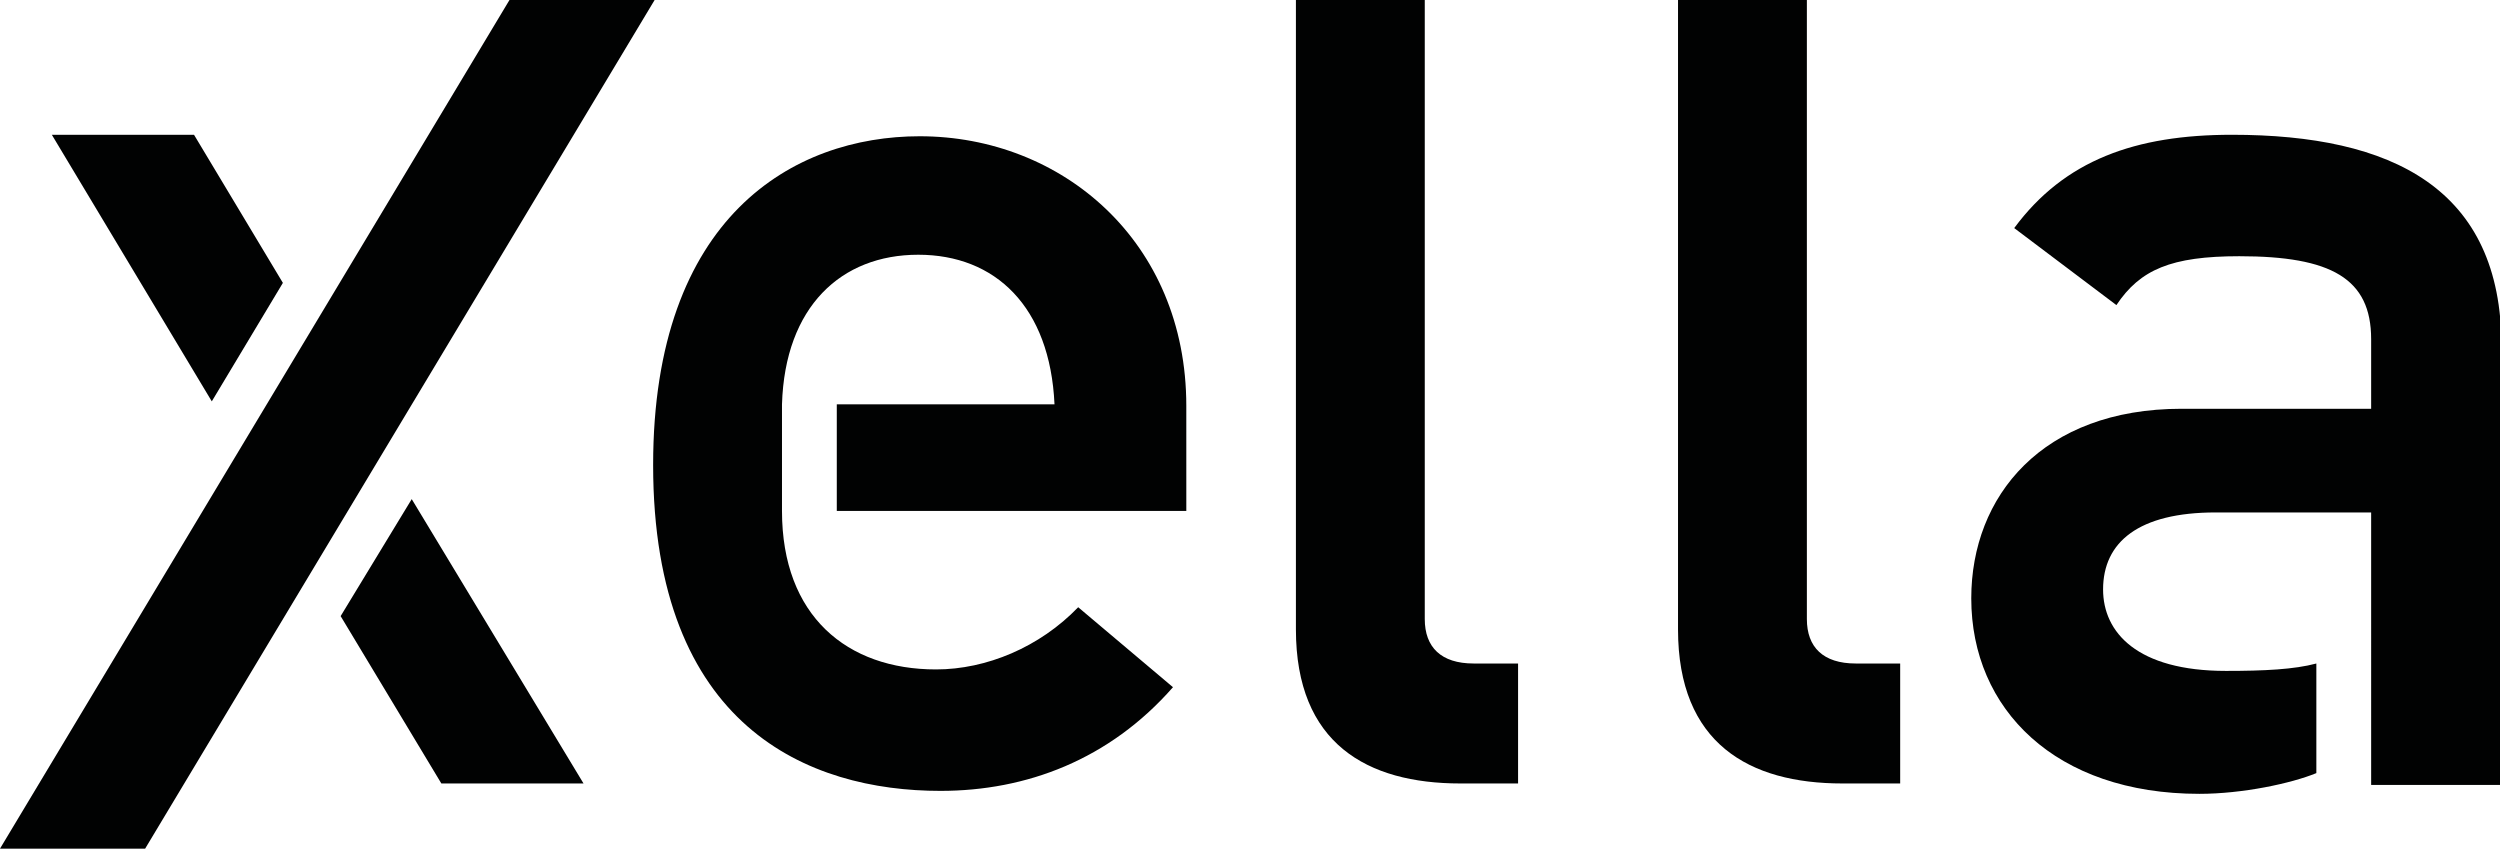
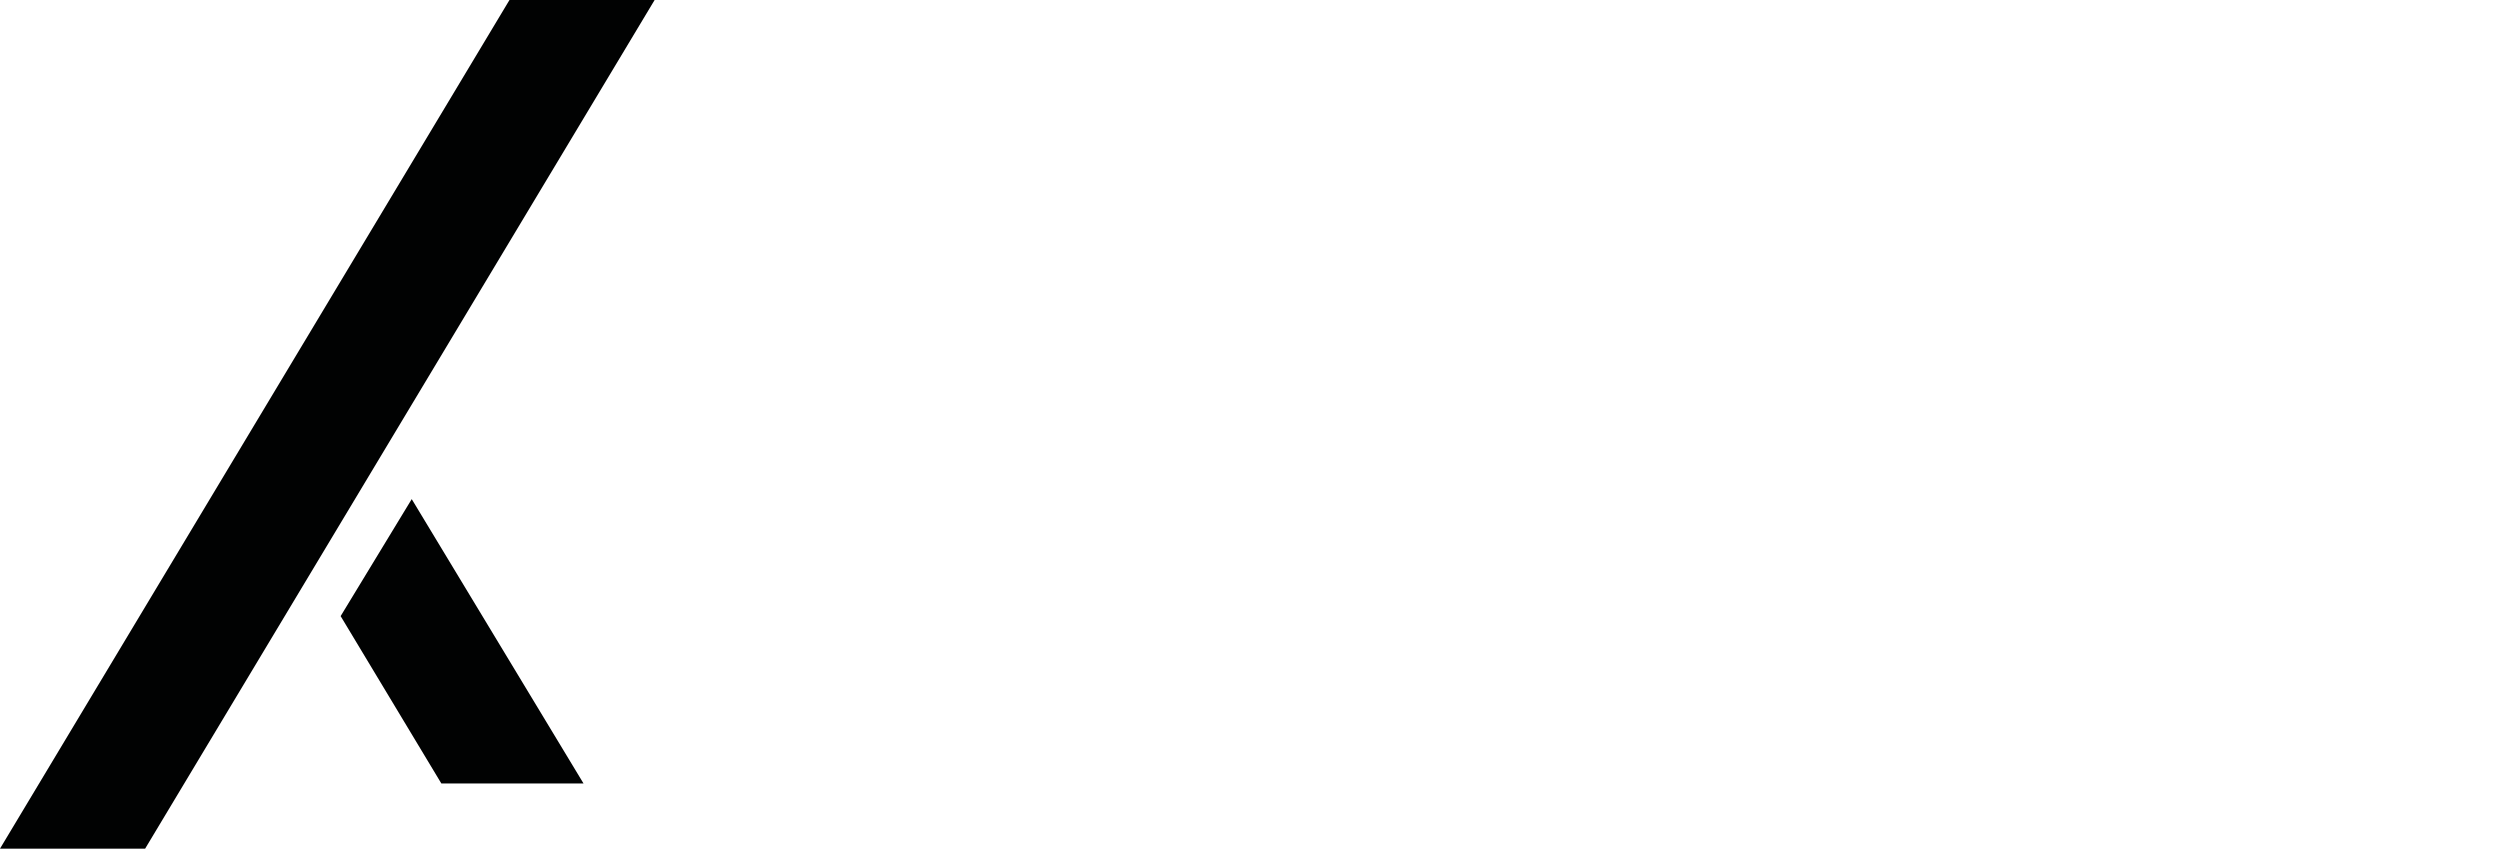
<svg xmlns="http://www.w3.org/2000/svg" version="1.1" id="Ebene_1" x="0px" y="0px" viewBox="0 0 168.8 57.3" style="enable-background:new 0 0 168.8 57.3;" xml:space="preserve">
  <style type="text/css">
	.st0{fill:#010202;}
</style>
  <polygon class="st0" points="23,41.6 29.8,52.9 39.4,52.9 27.8,33.7 23,41.6 " />
  <polygon class="st0" points="44.2,0 34.4,0 0,57.3 9.8,57.3 44.2,0 " />
-   <polygon class="st0" points="19.1,19.1 13.1,9.1 3.5,9.1 14.3,27.1 19.1,19.1 " />
-   <path class="st0" d="M160.1,27.4l0-4.5c0-4.1-2.7-5.6-8.9-5.6c-4.6,0-6.7,0.9-8.3,3.3l-6.9-5.2c3.4-4.6,8.2-6.3,14.7-6.3  c10.8,0,18.2,3.6,18.2,14.3v29.6h-8.8v-3.8V34.6h-10.5c-5.2,0-7.6,2-7.6,5.2c0,2.9,2.3,5.5,8.3,5.5c2.6,0,4.6-0.1,6.1-0.5l0,7.4  c-1.7,0.7-5,1.4-7.9,1.4c-9.7,0-15.4-5.7-15.4-13.2c0-6.9,4.8-12.8,14.2-12.8H160.1L160.1,27.4z" />
-   <path class="st0" d="M79.9,34.5H56.5v-7.2h14.7c-0.3-6.6-4-10.1-9.2-10.1c-5.2,0-9,3.5-9.2,10.1v7.2c0,7.1,4.4,10.7,10.4,10.7  c3.4,0,7-1.5,9.6-4.2l6.4,5.4c-4.3,4.9-9.9,7-15.7,7c-8.9,0-19.4-4.3-19.4-22c0-16.8,9.5-22.2,18-22.2c9.6,0,18,7.1,18,18.2V34.5  L79.9,34.5z" />
-   <path class="st0" d="M87.5,42.5V0h8.7v41.8c0,1.9,1.1,3,3.3,3h3v8.1h-3.9C92.3,52.9,87.5,50.2,87.5,42.5L87.5,42.5z" />
-   <path class="st0" d="M113.3,42.5V0h8.7v41.8c0,1.9,1.1,3,3.3,3h3v8.1h-3.9C118.1,52.9,113.3,50.2,113.3,42.5L113.3,42.5z" />
</svg>